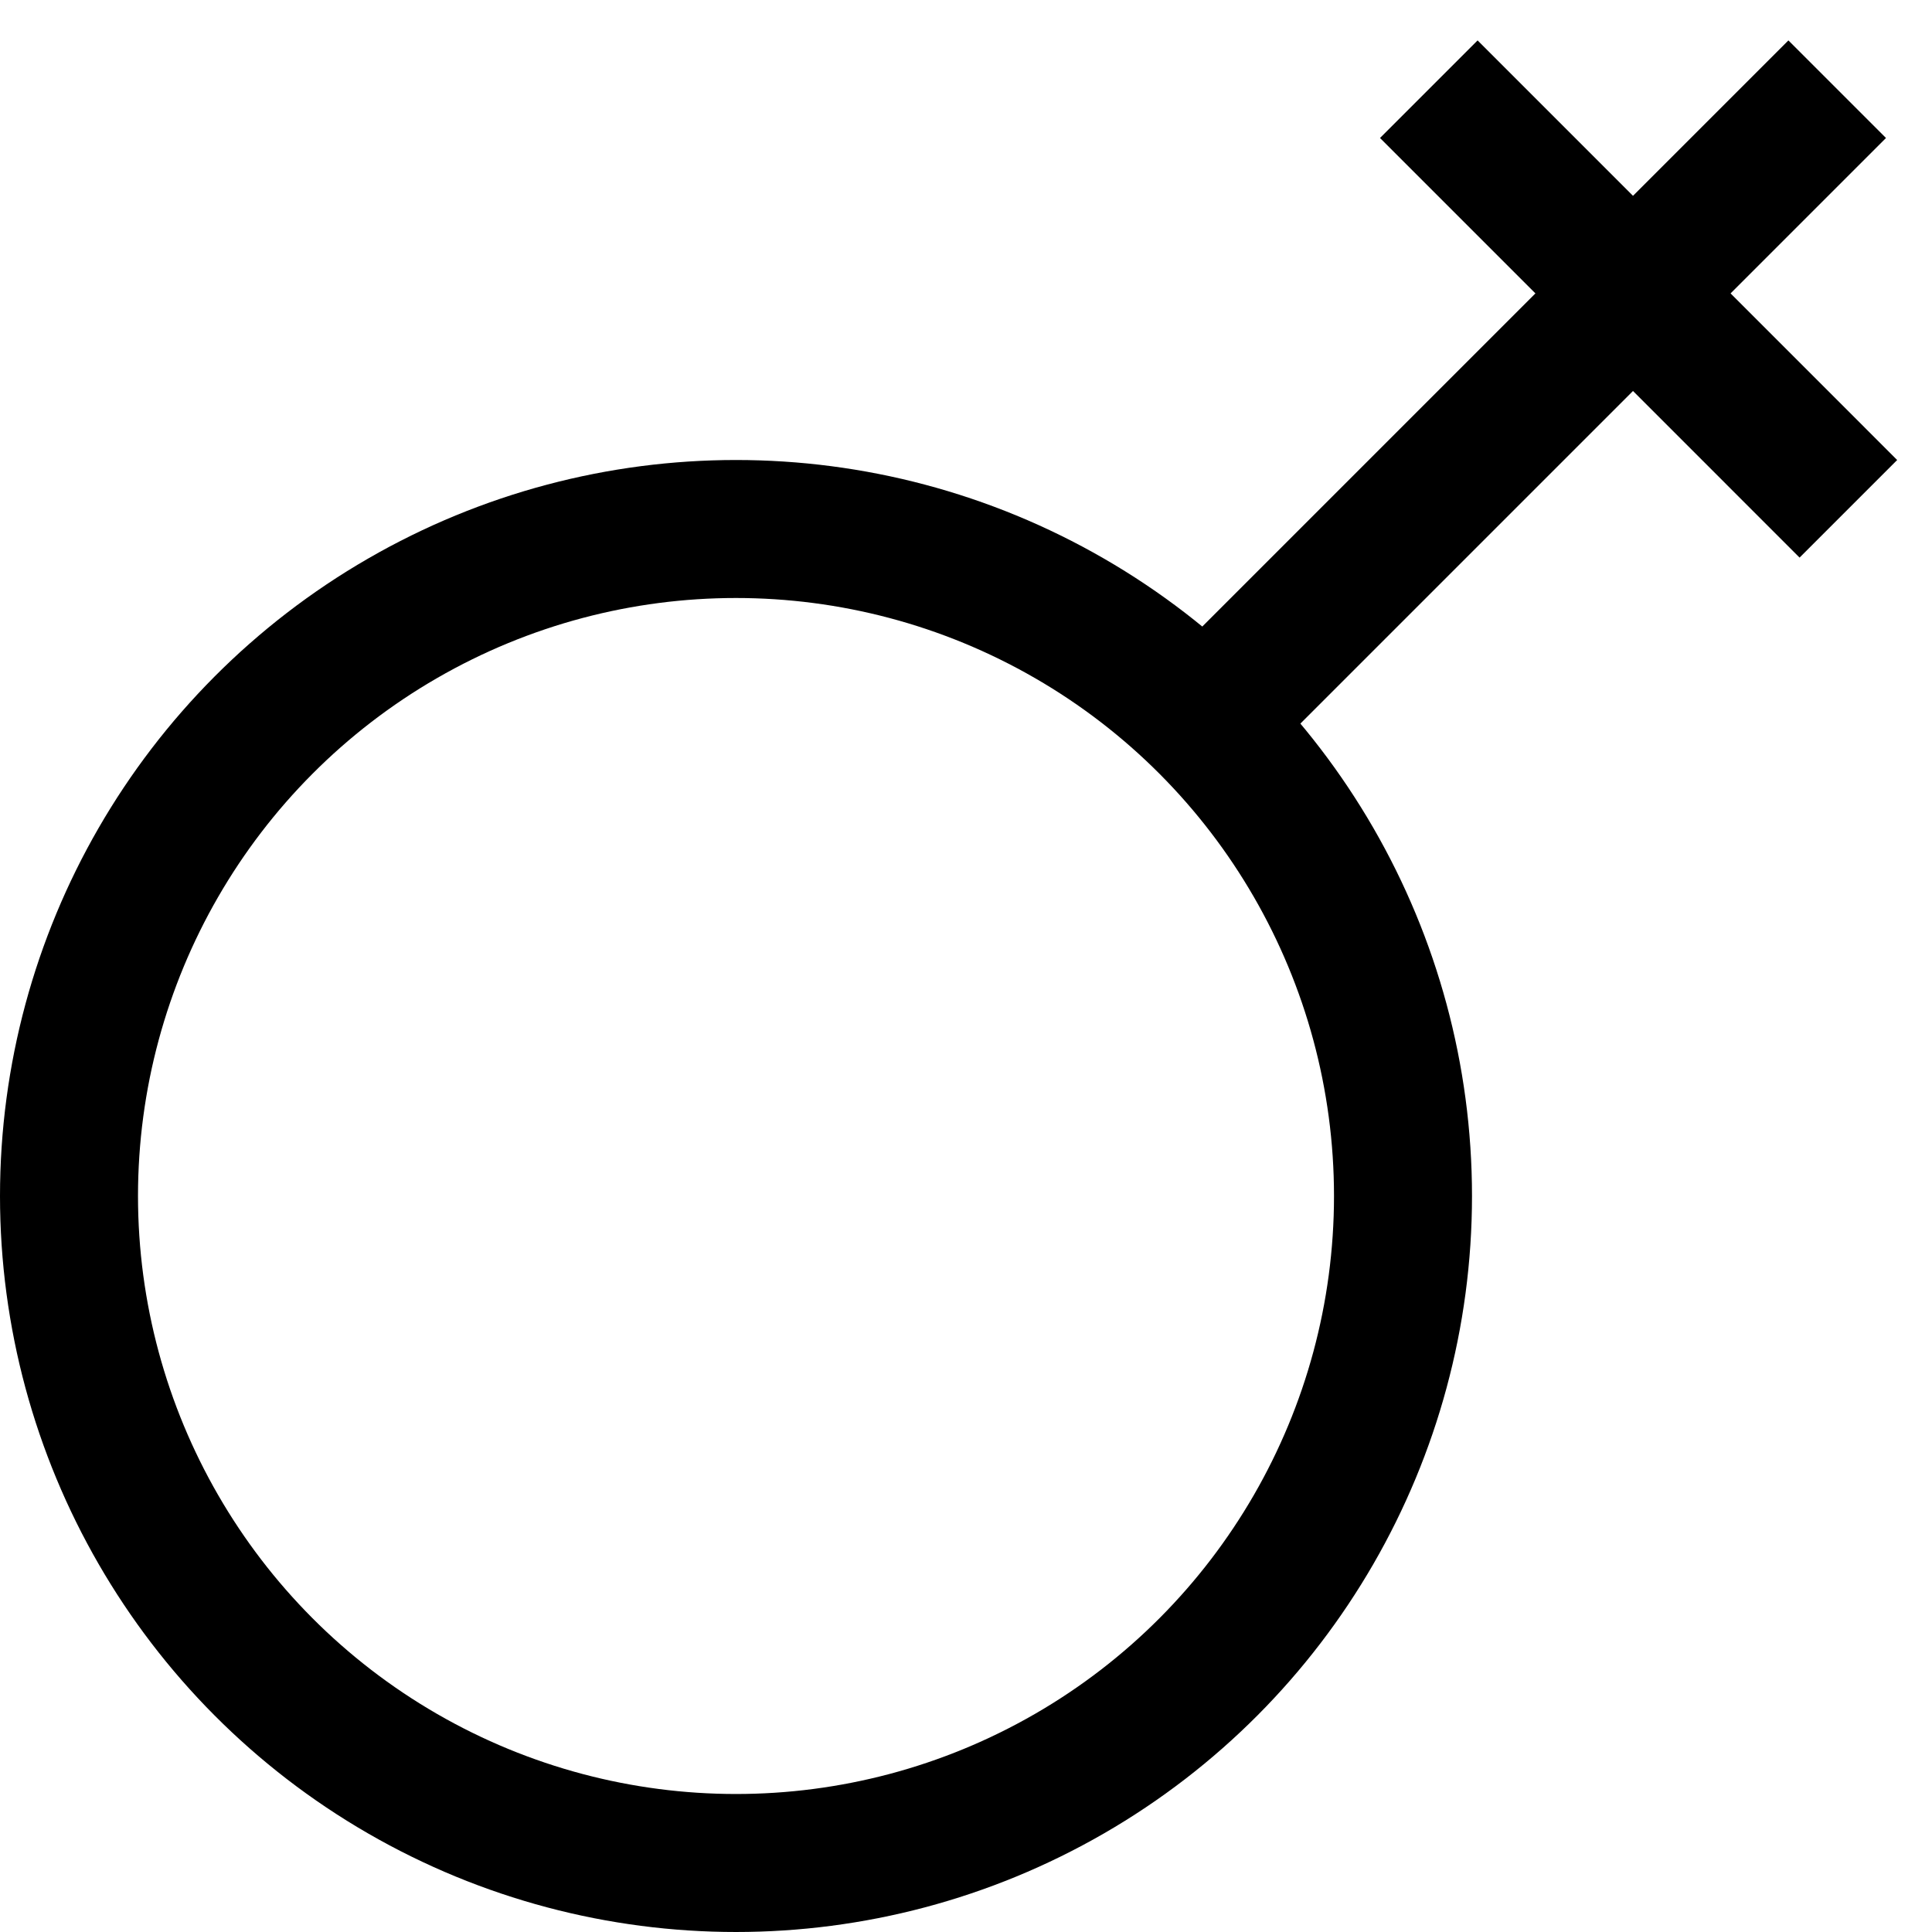
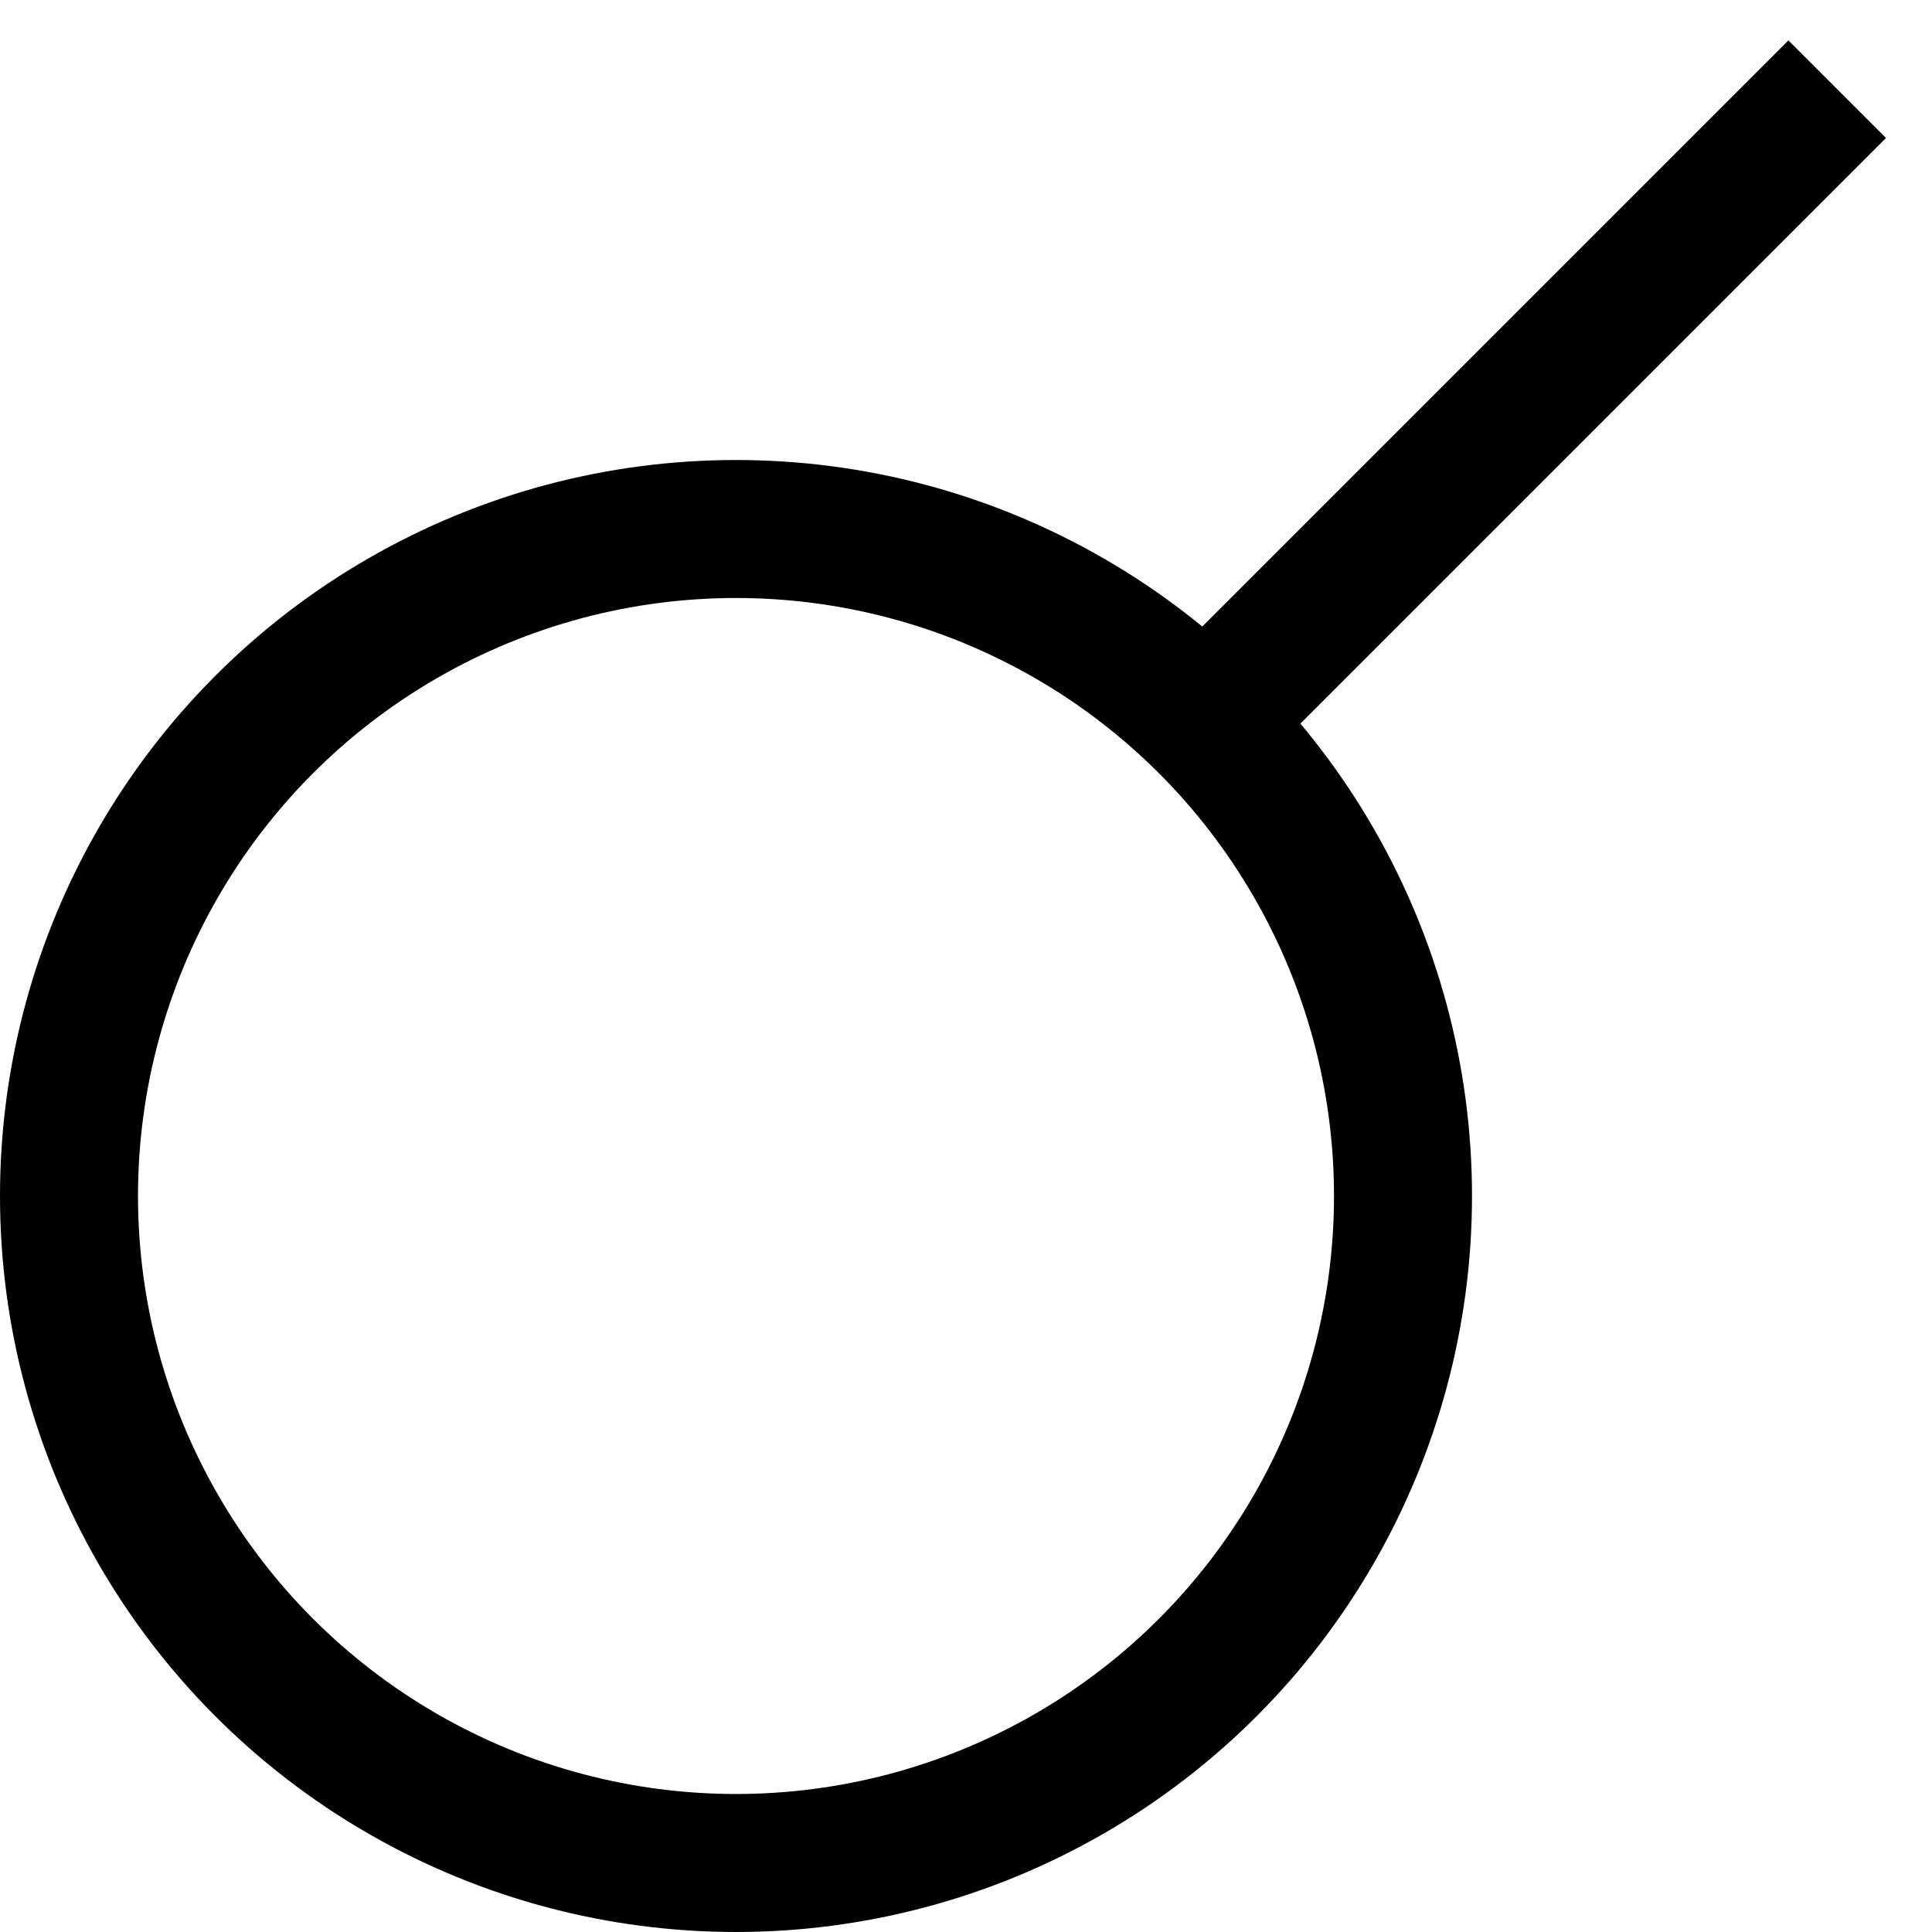
<svg xmlns="http://www.w3.org/2000/svg" width="42" height="42" viewBox="0 0 42 42" fill="none">
  <circle cx="16" cy="26" r="14.5" stroke="black" stroke-width="3" />
  <line x1="26.939" y1="14.939" x2="39.939" y2="1.939" stroke="black" stroke-width="3" />
-   <line x1="31.061" y1="1.939" x2="40.182" y2="11.061" stroke="black" stroke-width="3" />
</svg>